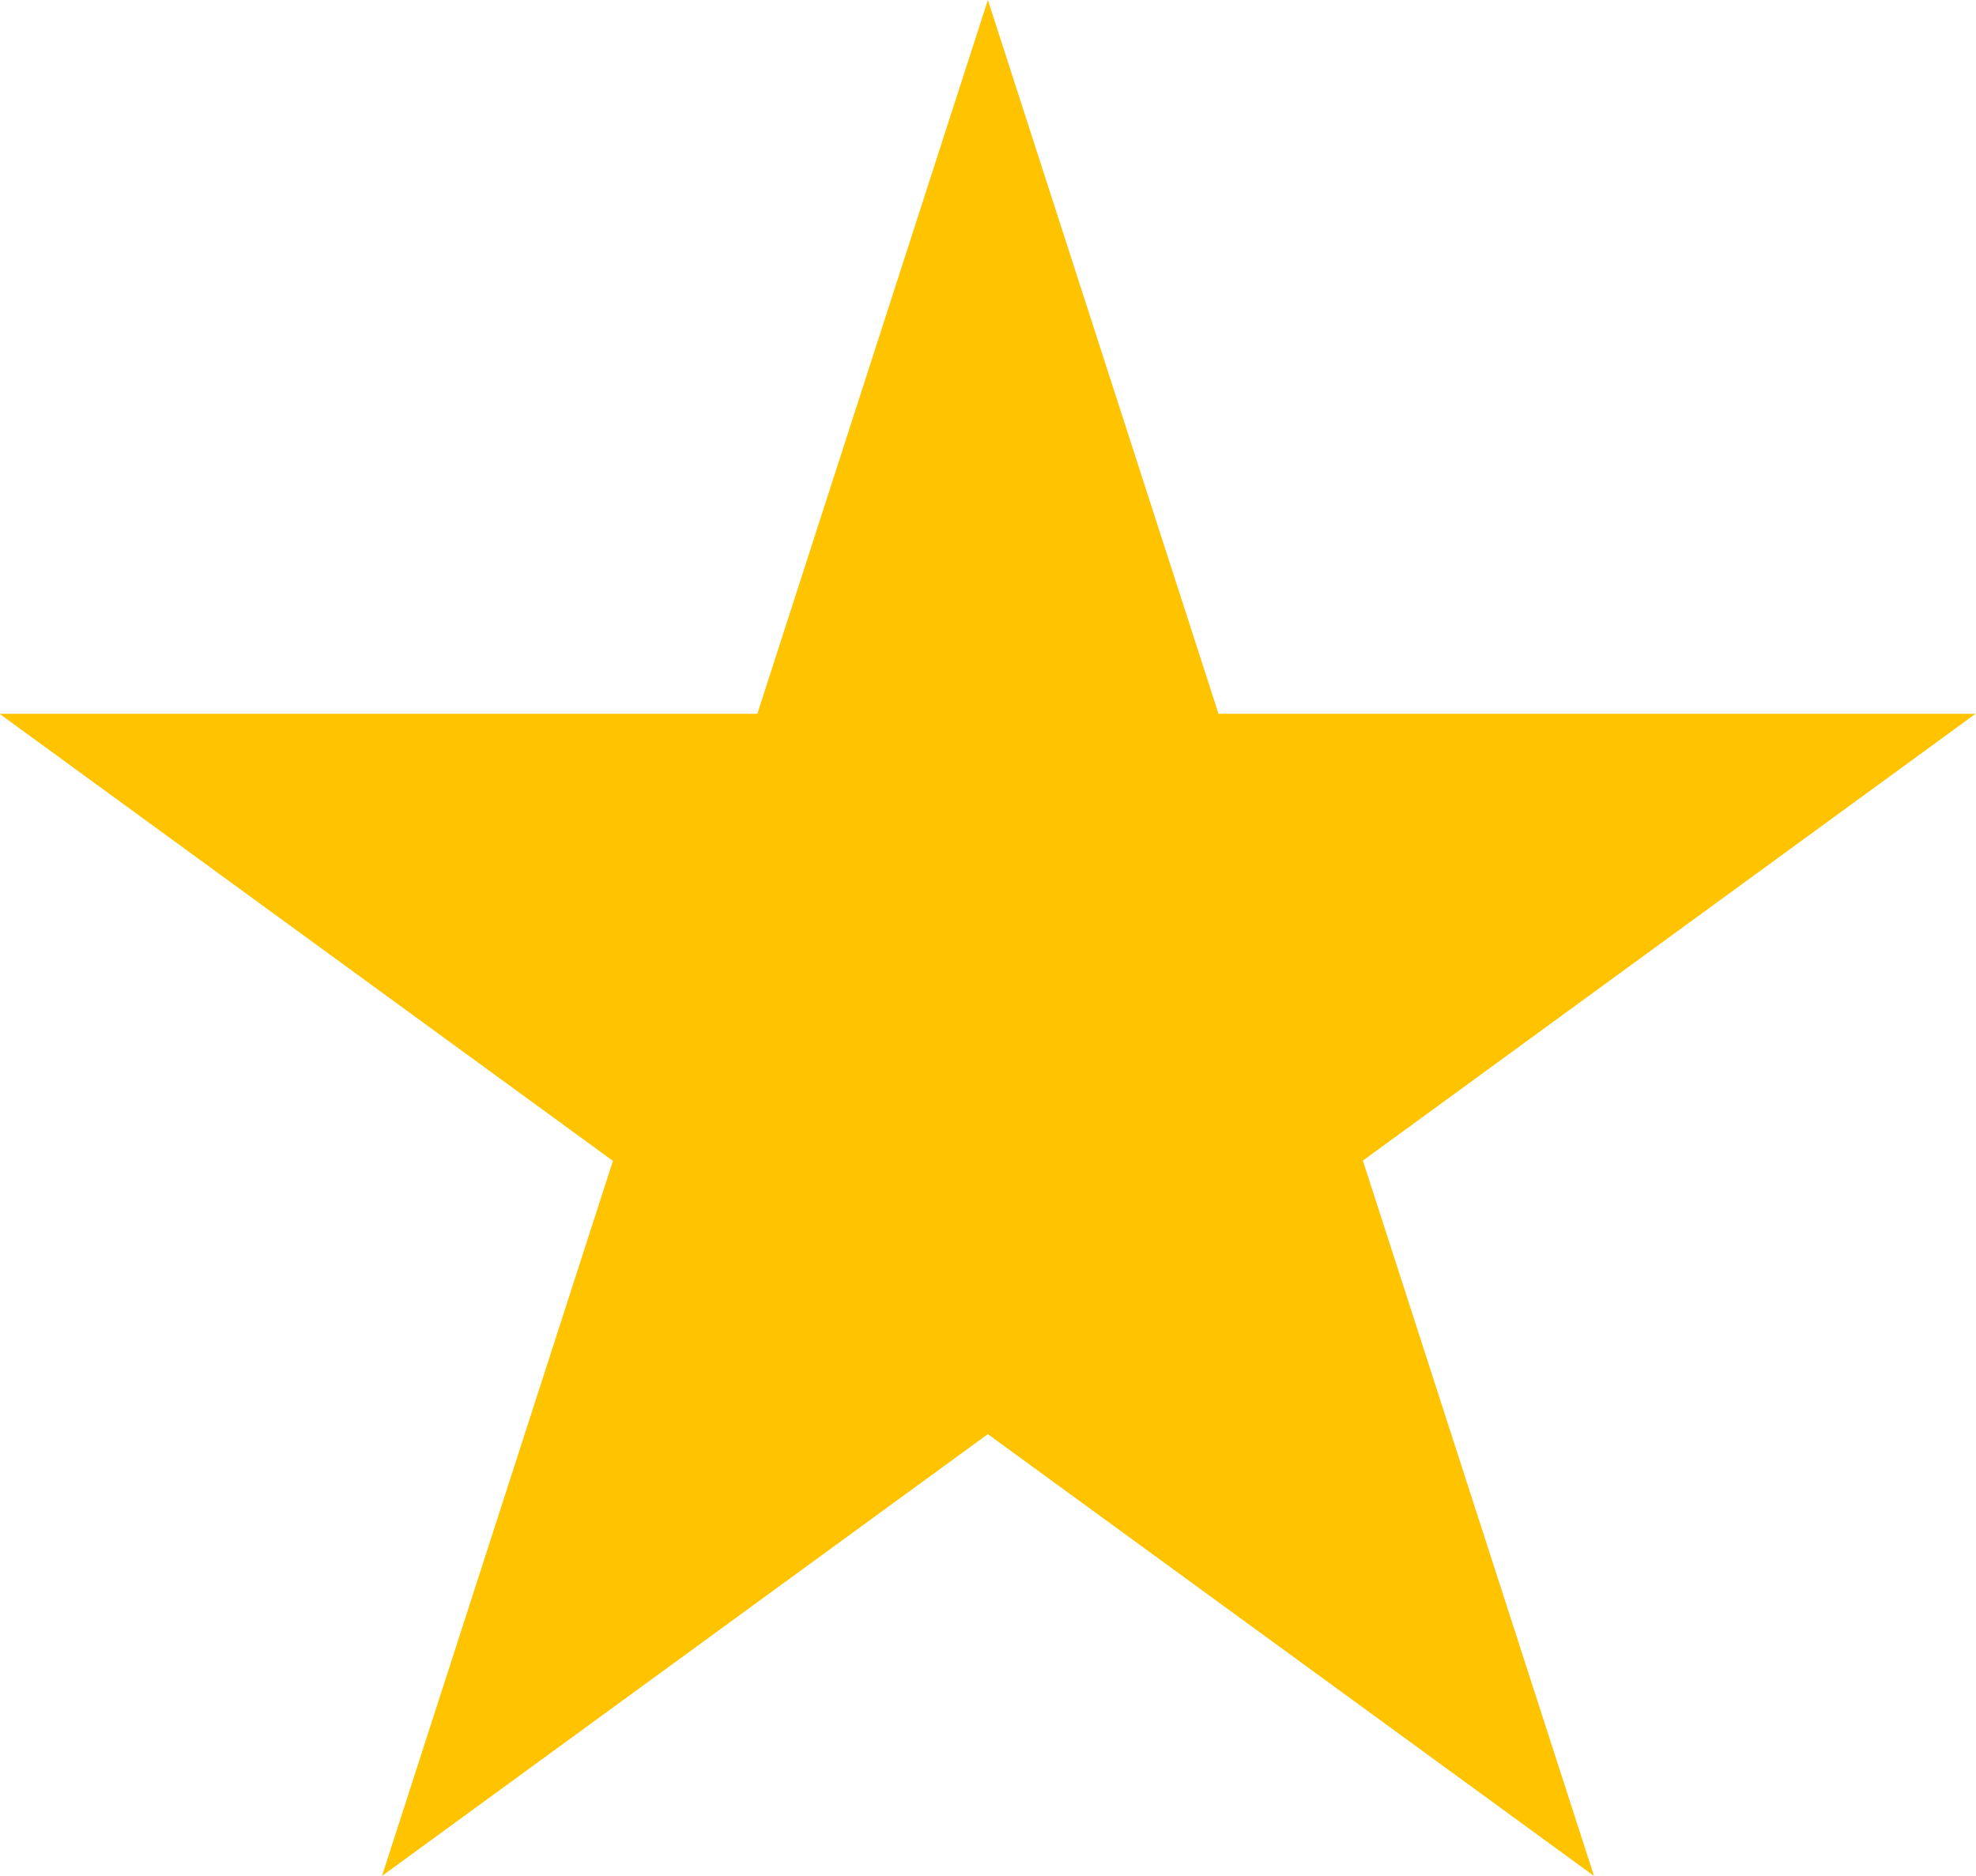
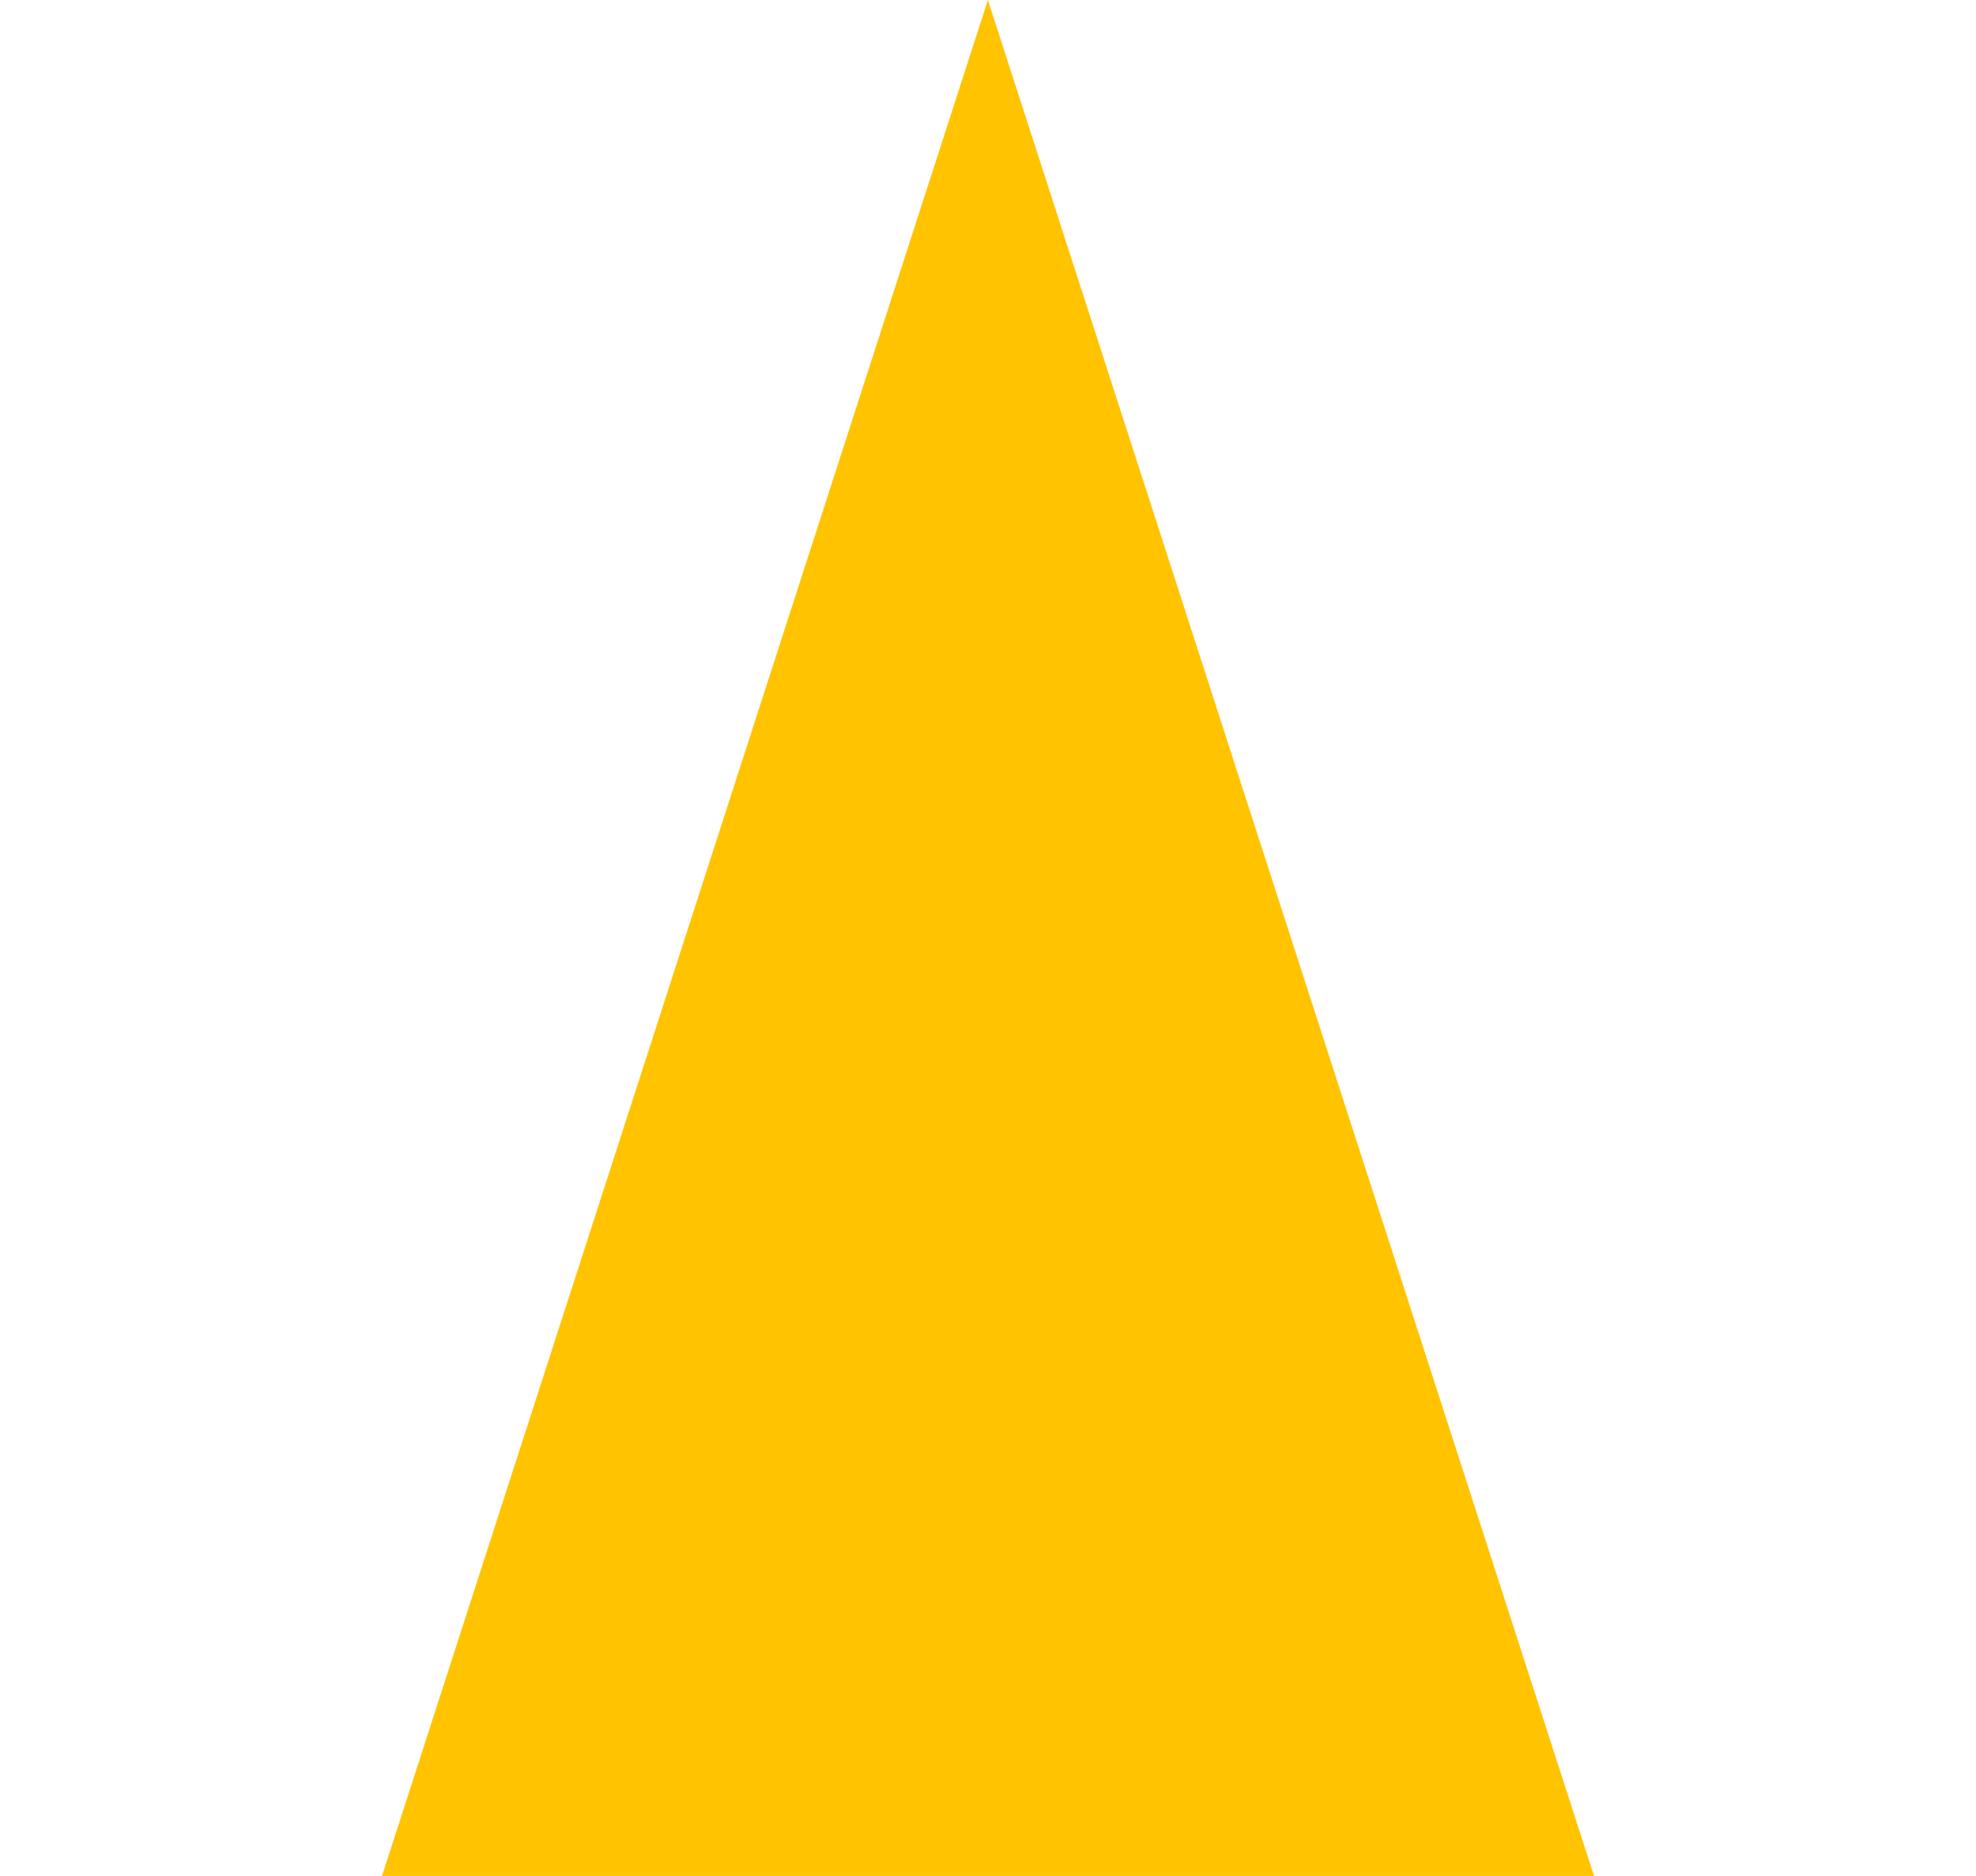
<svg xmlns="http://www.w3.org/2000/svg" id="Layer_1" data-name="Layer 1" viewBox="0 0 89.23 84.73">
  <defs>
    <style>.cls-1{fill:#ffc300;}</style>
  </defs>
-   <path class="cls-1" d="M32.16,84.86,59.52.13,86.89,84.86l-72-52.49h89.23Z" transform="translate(-14.91 -0.13)" />
+   <path class="cls-1" d="M32.16,84.86,59.52.13,86.89,84.86h89.23Z" transform="translate(-14.91 -0.13)" />
</svg>